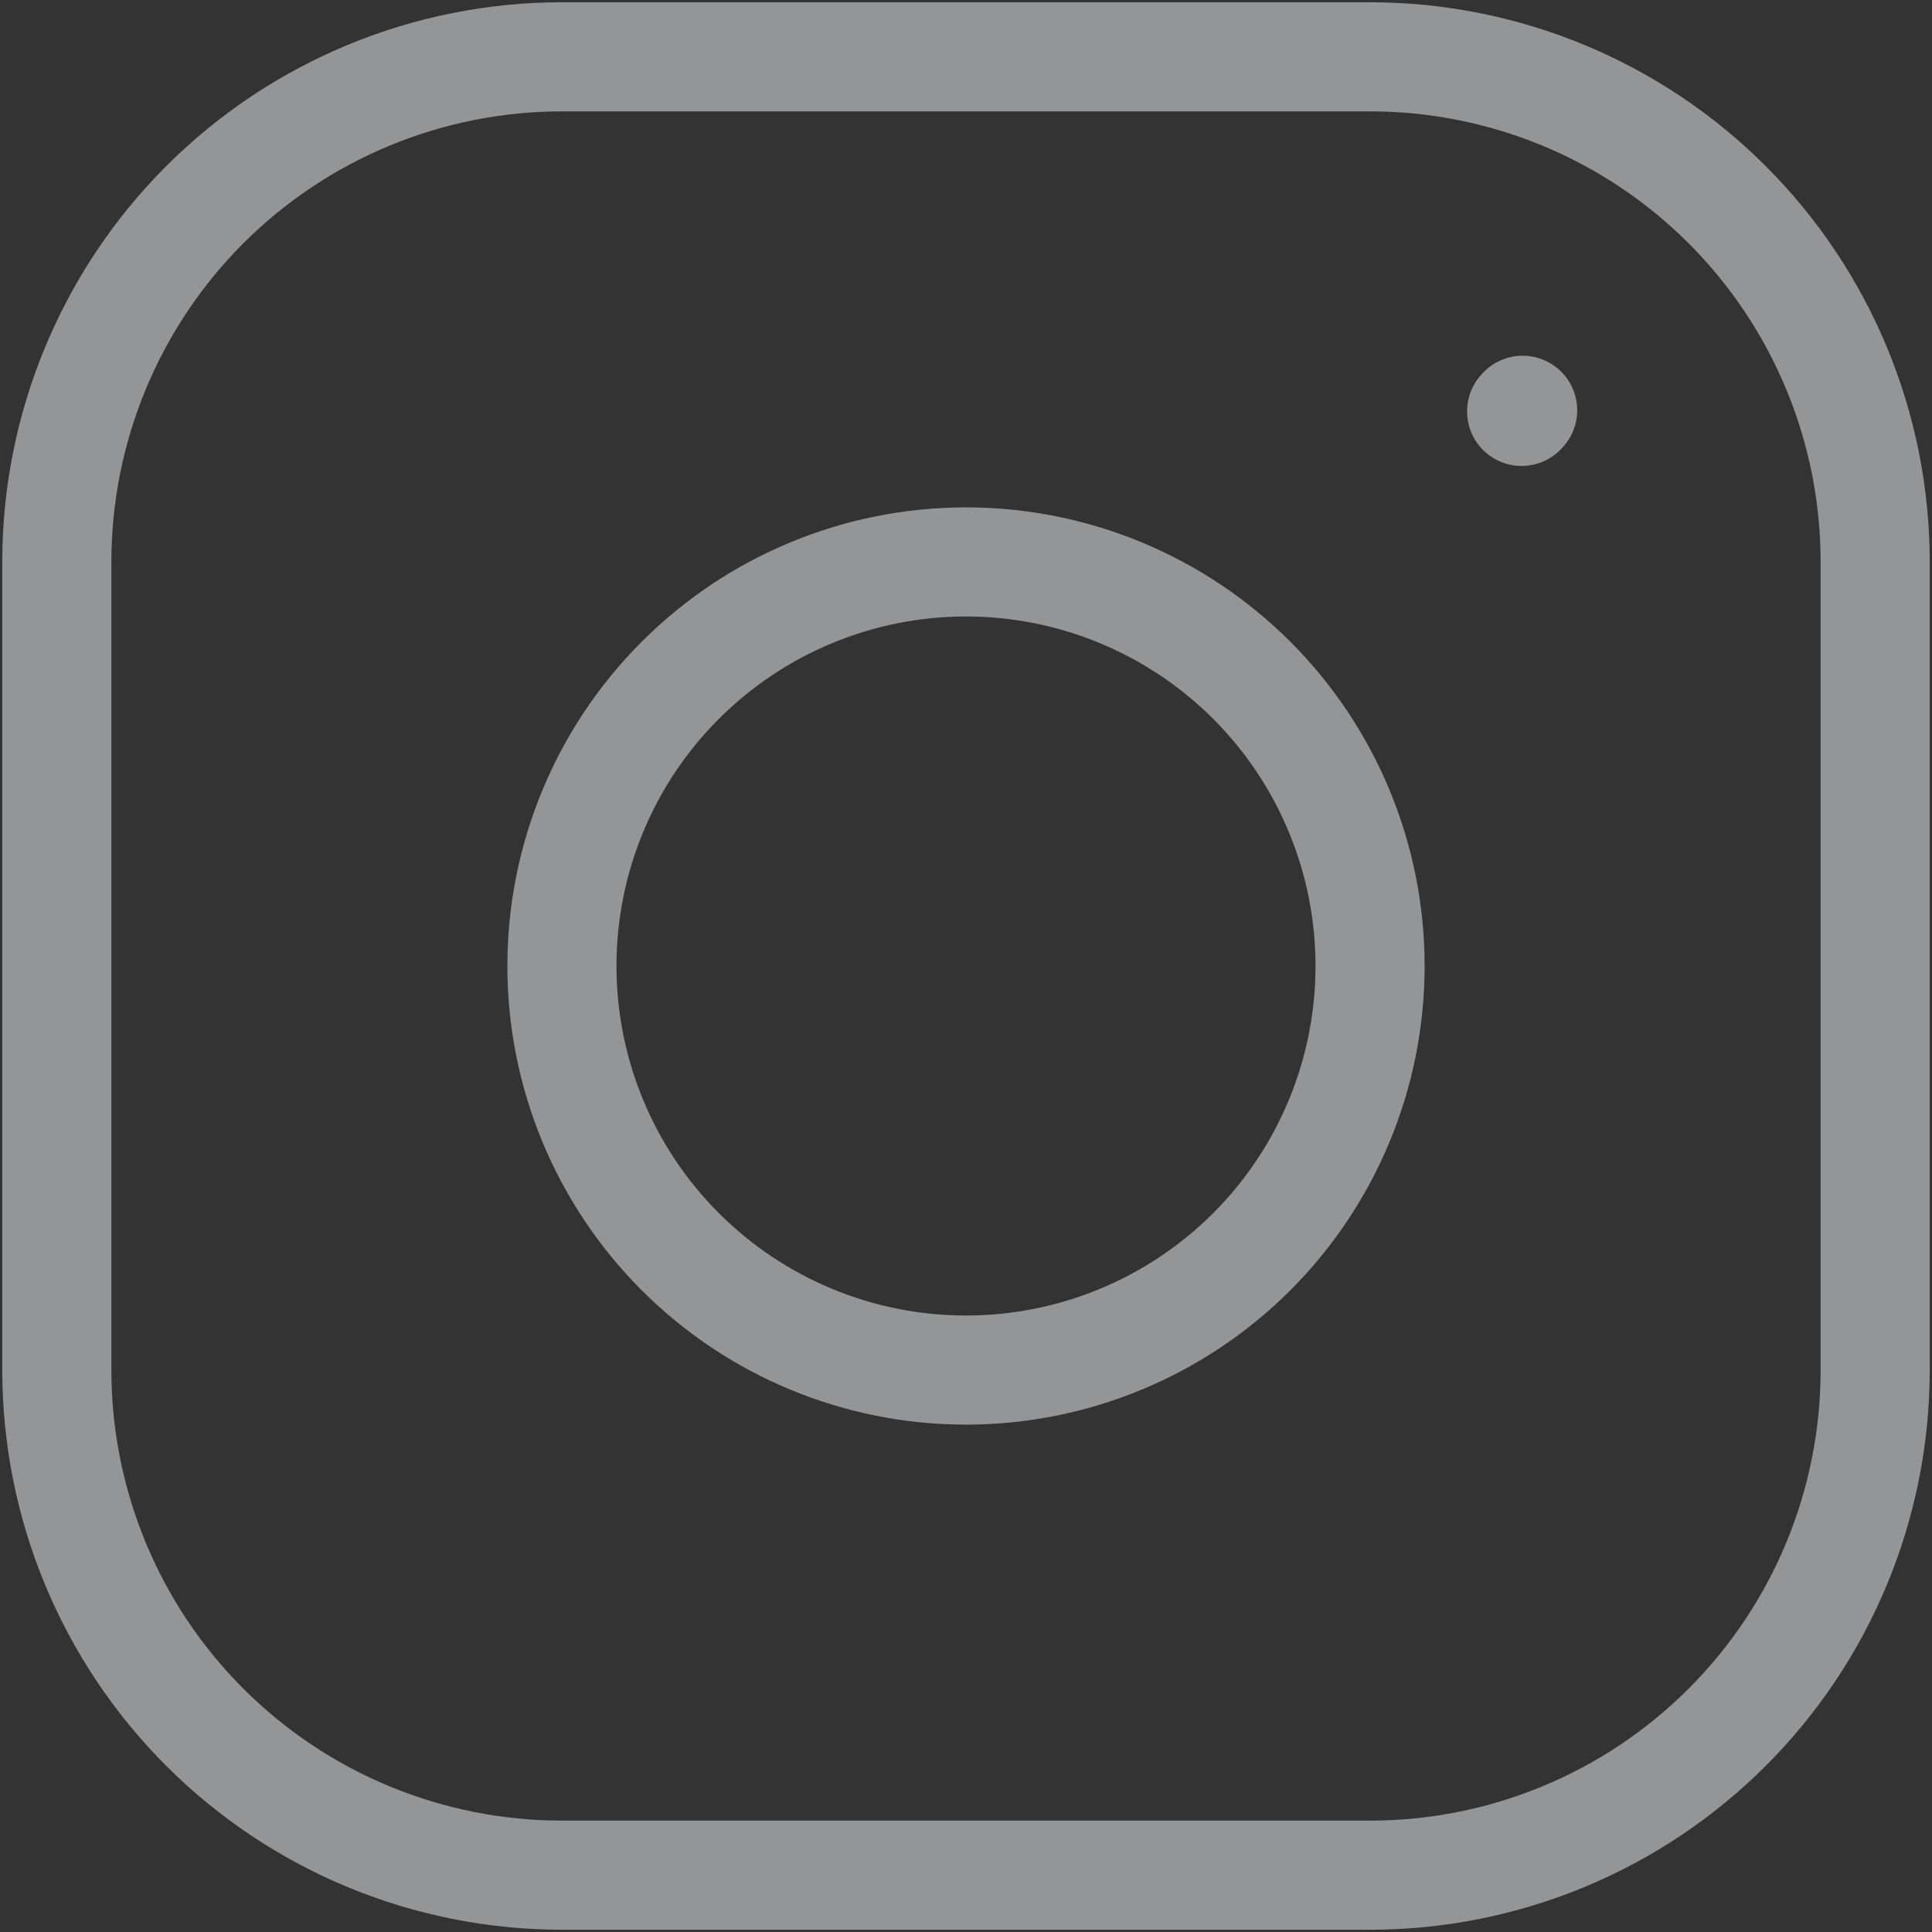
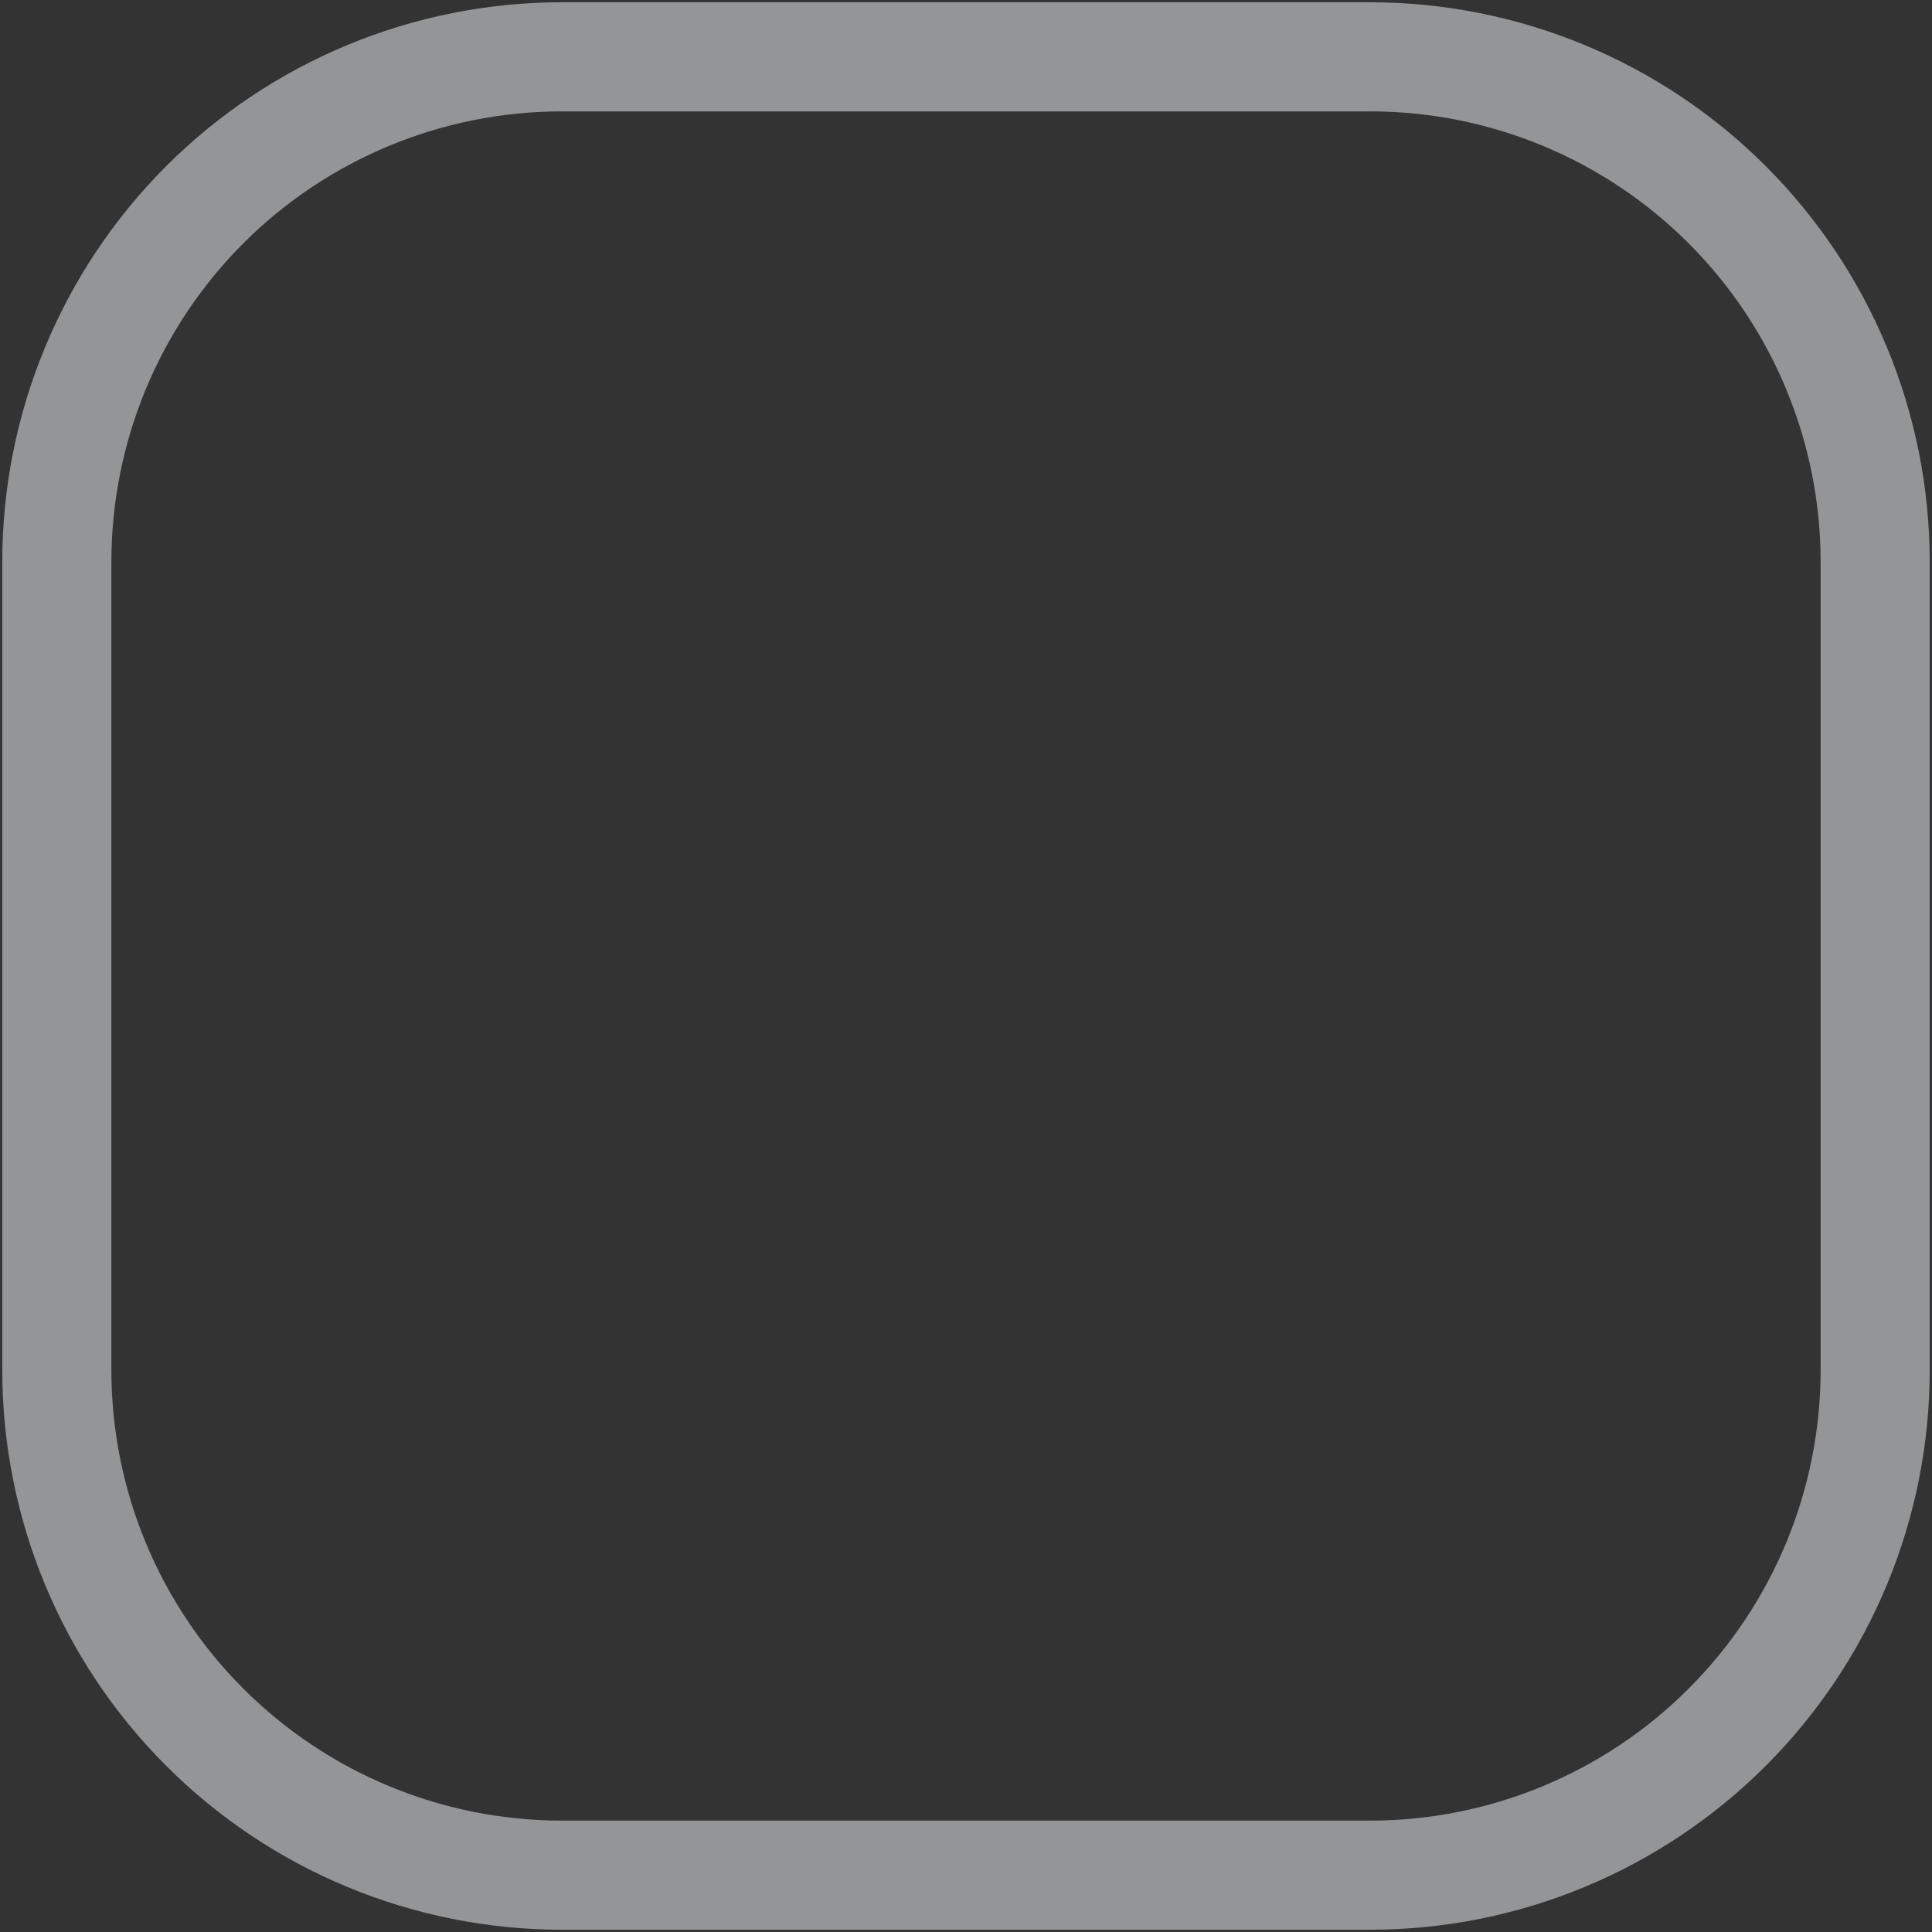
<svg xmlns="http://www.w3.org/2000/svg" width="34" height="34" viewBox="0 0 34 34" fill="none">
  <rect x="0" y="0" width="34" height="34" fill="#333333" stroke="none" />
  <path d="M1 24.111V9.889C1 7.531 1.937 5.27 3.603 3.603C5.27 1.937 7.531 1 9.889 1H24.111C26.469 1 28.73 1.937 30.396 3.603C32.063 5.27 33 7.531 33 9.889V24.111C33 26.469 32.063 28.73 30.396 30.396C28.73 32.063 26.469 33 24.111 33H9.889C7.531 33 5.27 32.063 3.603 30.396C1.937 28.73 1 26.469 1 24.111Z" stroke="#F7F9FC" stroke-opacity="0.5" stroke-width="1.92" />
-   <path d="M17 24.111C18.886 24.111 20.695 23.362 22.029 22.028C23.362 20.695 24.111 18.886 24.111 17C24.111 15.114 23.362 13.305 22.029 11.972C20.695 10.638 18.886 9.889 17 9.889C15.114 9.889 13.306 10.638 11.972 11.972C10.638 13.305 9.889 15.114 9.889 17C9.889 18.886 10.638 20.695 11.972 22.028C13.306 23.362 15.114 24.111 17 24.111Z" stroke="#F7F9FC" stroke-opacity="0.5" stroke-width="1.92" stroke-linecap="round" stroke-linejoin="round" />
-   <path d="M26.778 7.24L26.796 7.22" stroke="#F7F9FC" stroke-opacity="0.5" stroke-width="1.92" stroke-linecap="round" stroke-linejoin="round" />
</svg>